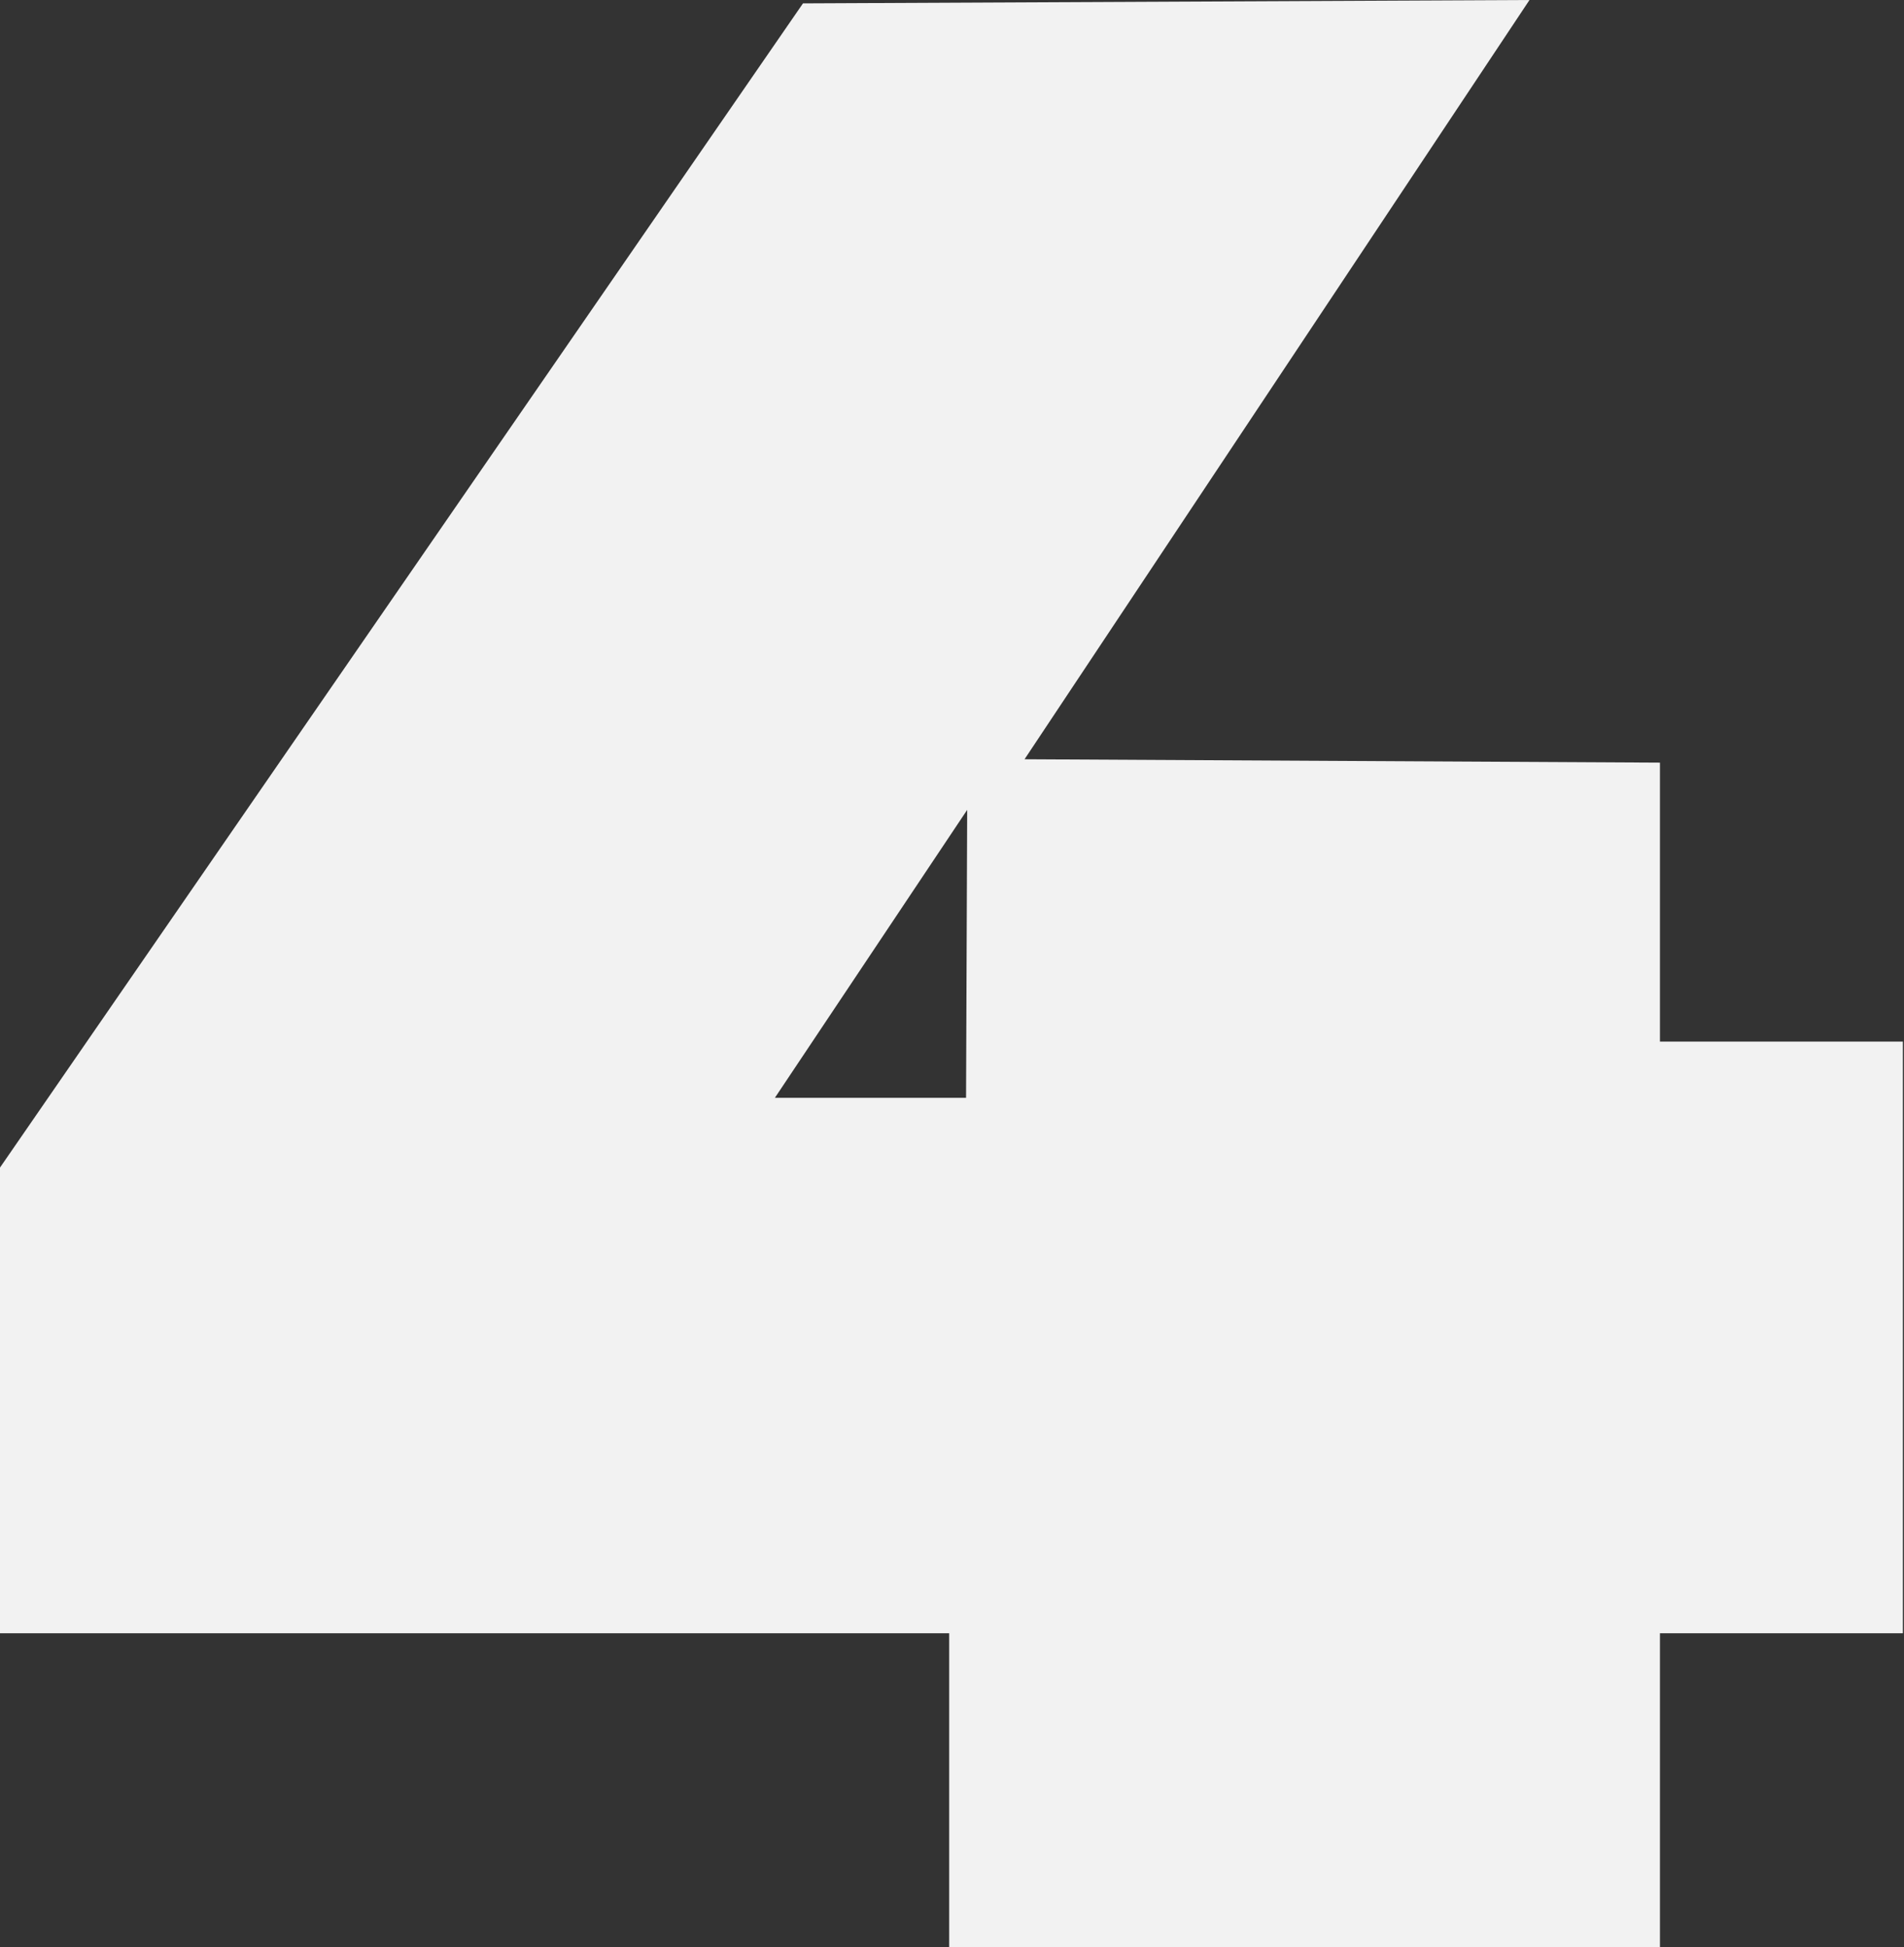
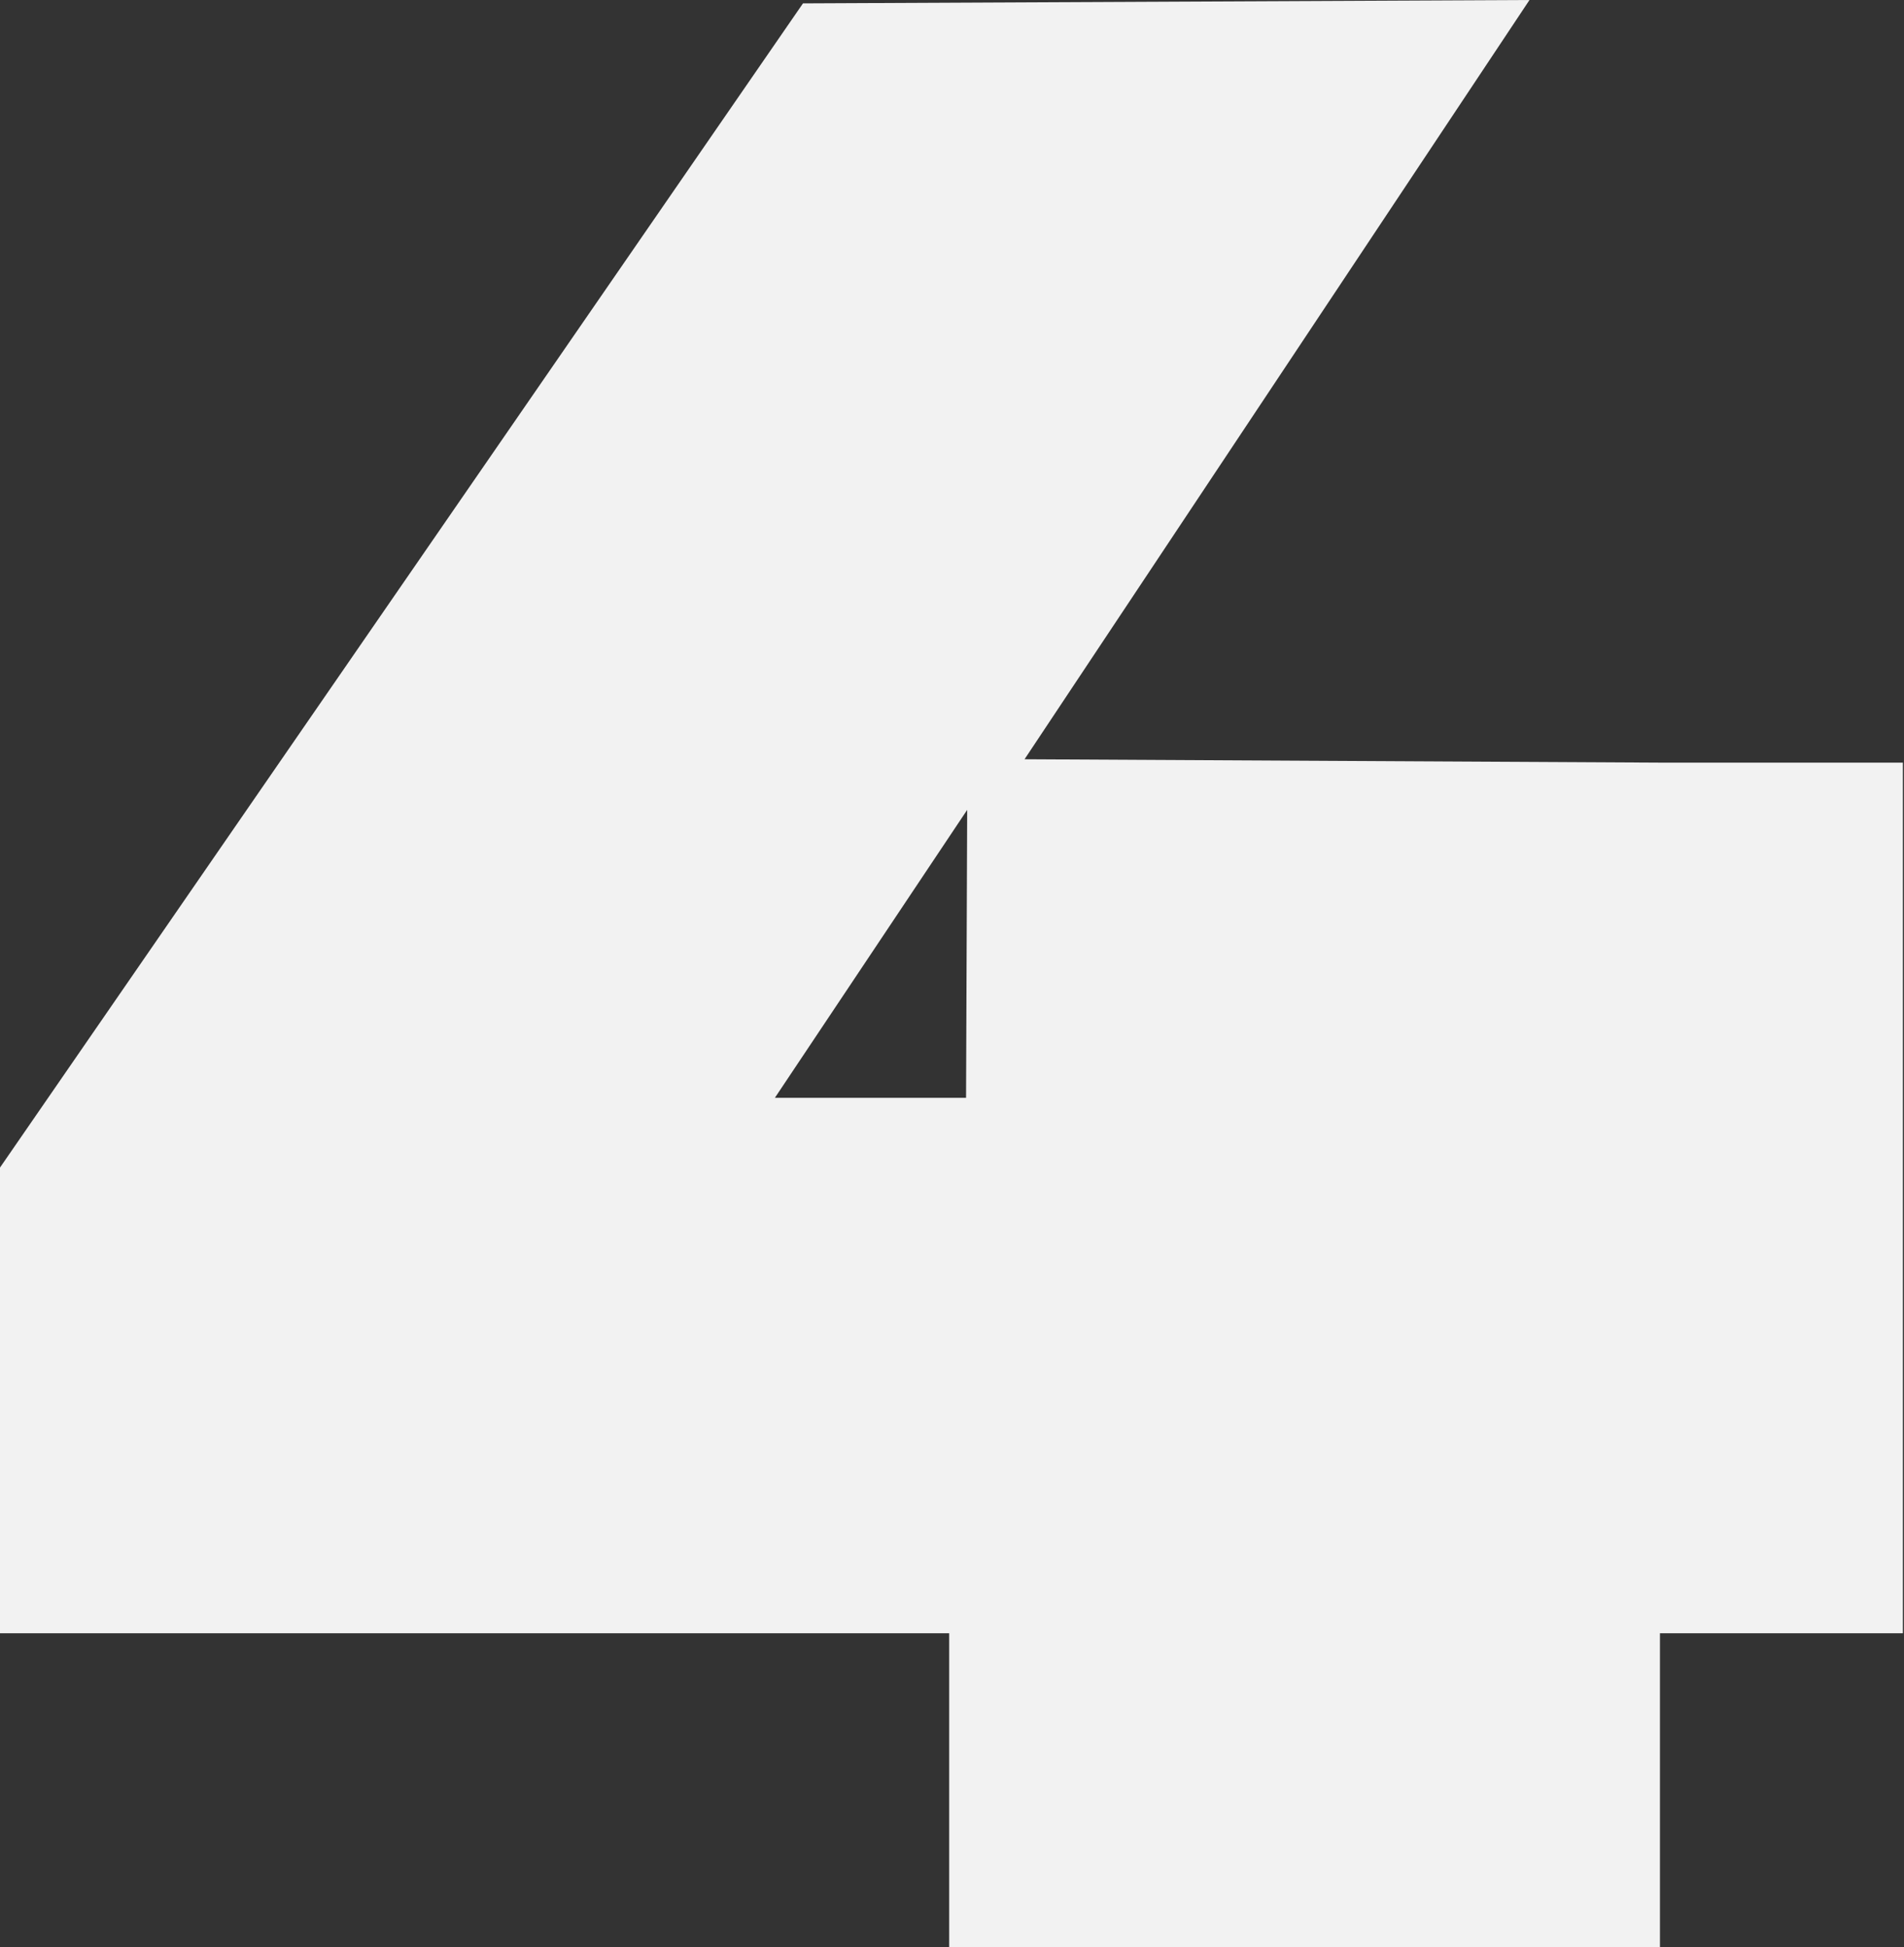
<svg xmlns="http://www.w3.org/2000/svg" enable-background="new 0 0 169.3 173.1" fill="#000000" id="Layer_1" version="1.1" viewBox="0 0 169.3 173.1" x="0px" xml:space="preserve" y="0px">
  <rect x="0" y="0" width="169.3" height="173.1" fill="#333333" stroke="none" />
  <g id="change1_1">
-     <path d="m147.6 67.8l-56.5-0.3 44.9-67.5-64.6 0.3-71.4 103.5v41.4h84.4v27.9h63.2v-27.9h21.6v-52.6h-21.6v-24.8zm-61.7 29.8h-17l17.1-25.6-0.1 25.6z" fill="#f2f2f2" />
+     <path d="m147.6 67.8l-56.5-0.3 44.9-67.5-64.6 0.3-71.4 103.5v41.4h84.4v27.9h63.2v-27.9h21.6v-52.6v-24.8zm-61.7 29.8h-17l17.1-25.6-0.1 25.6z" fill="#f2f2f2" />
  </g>
</svg>